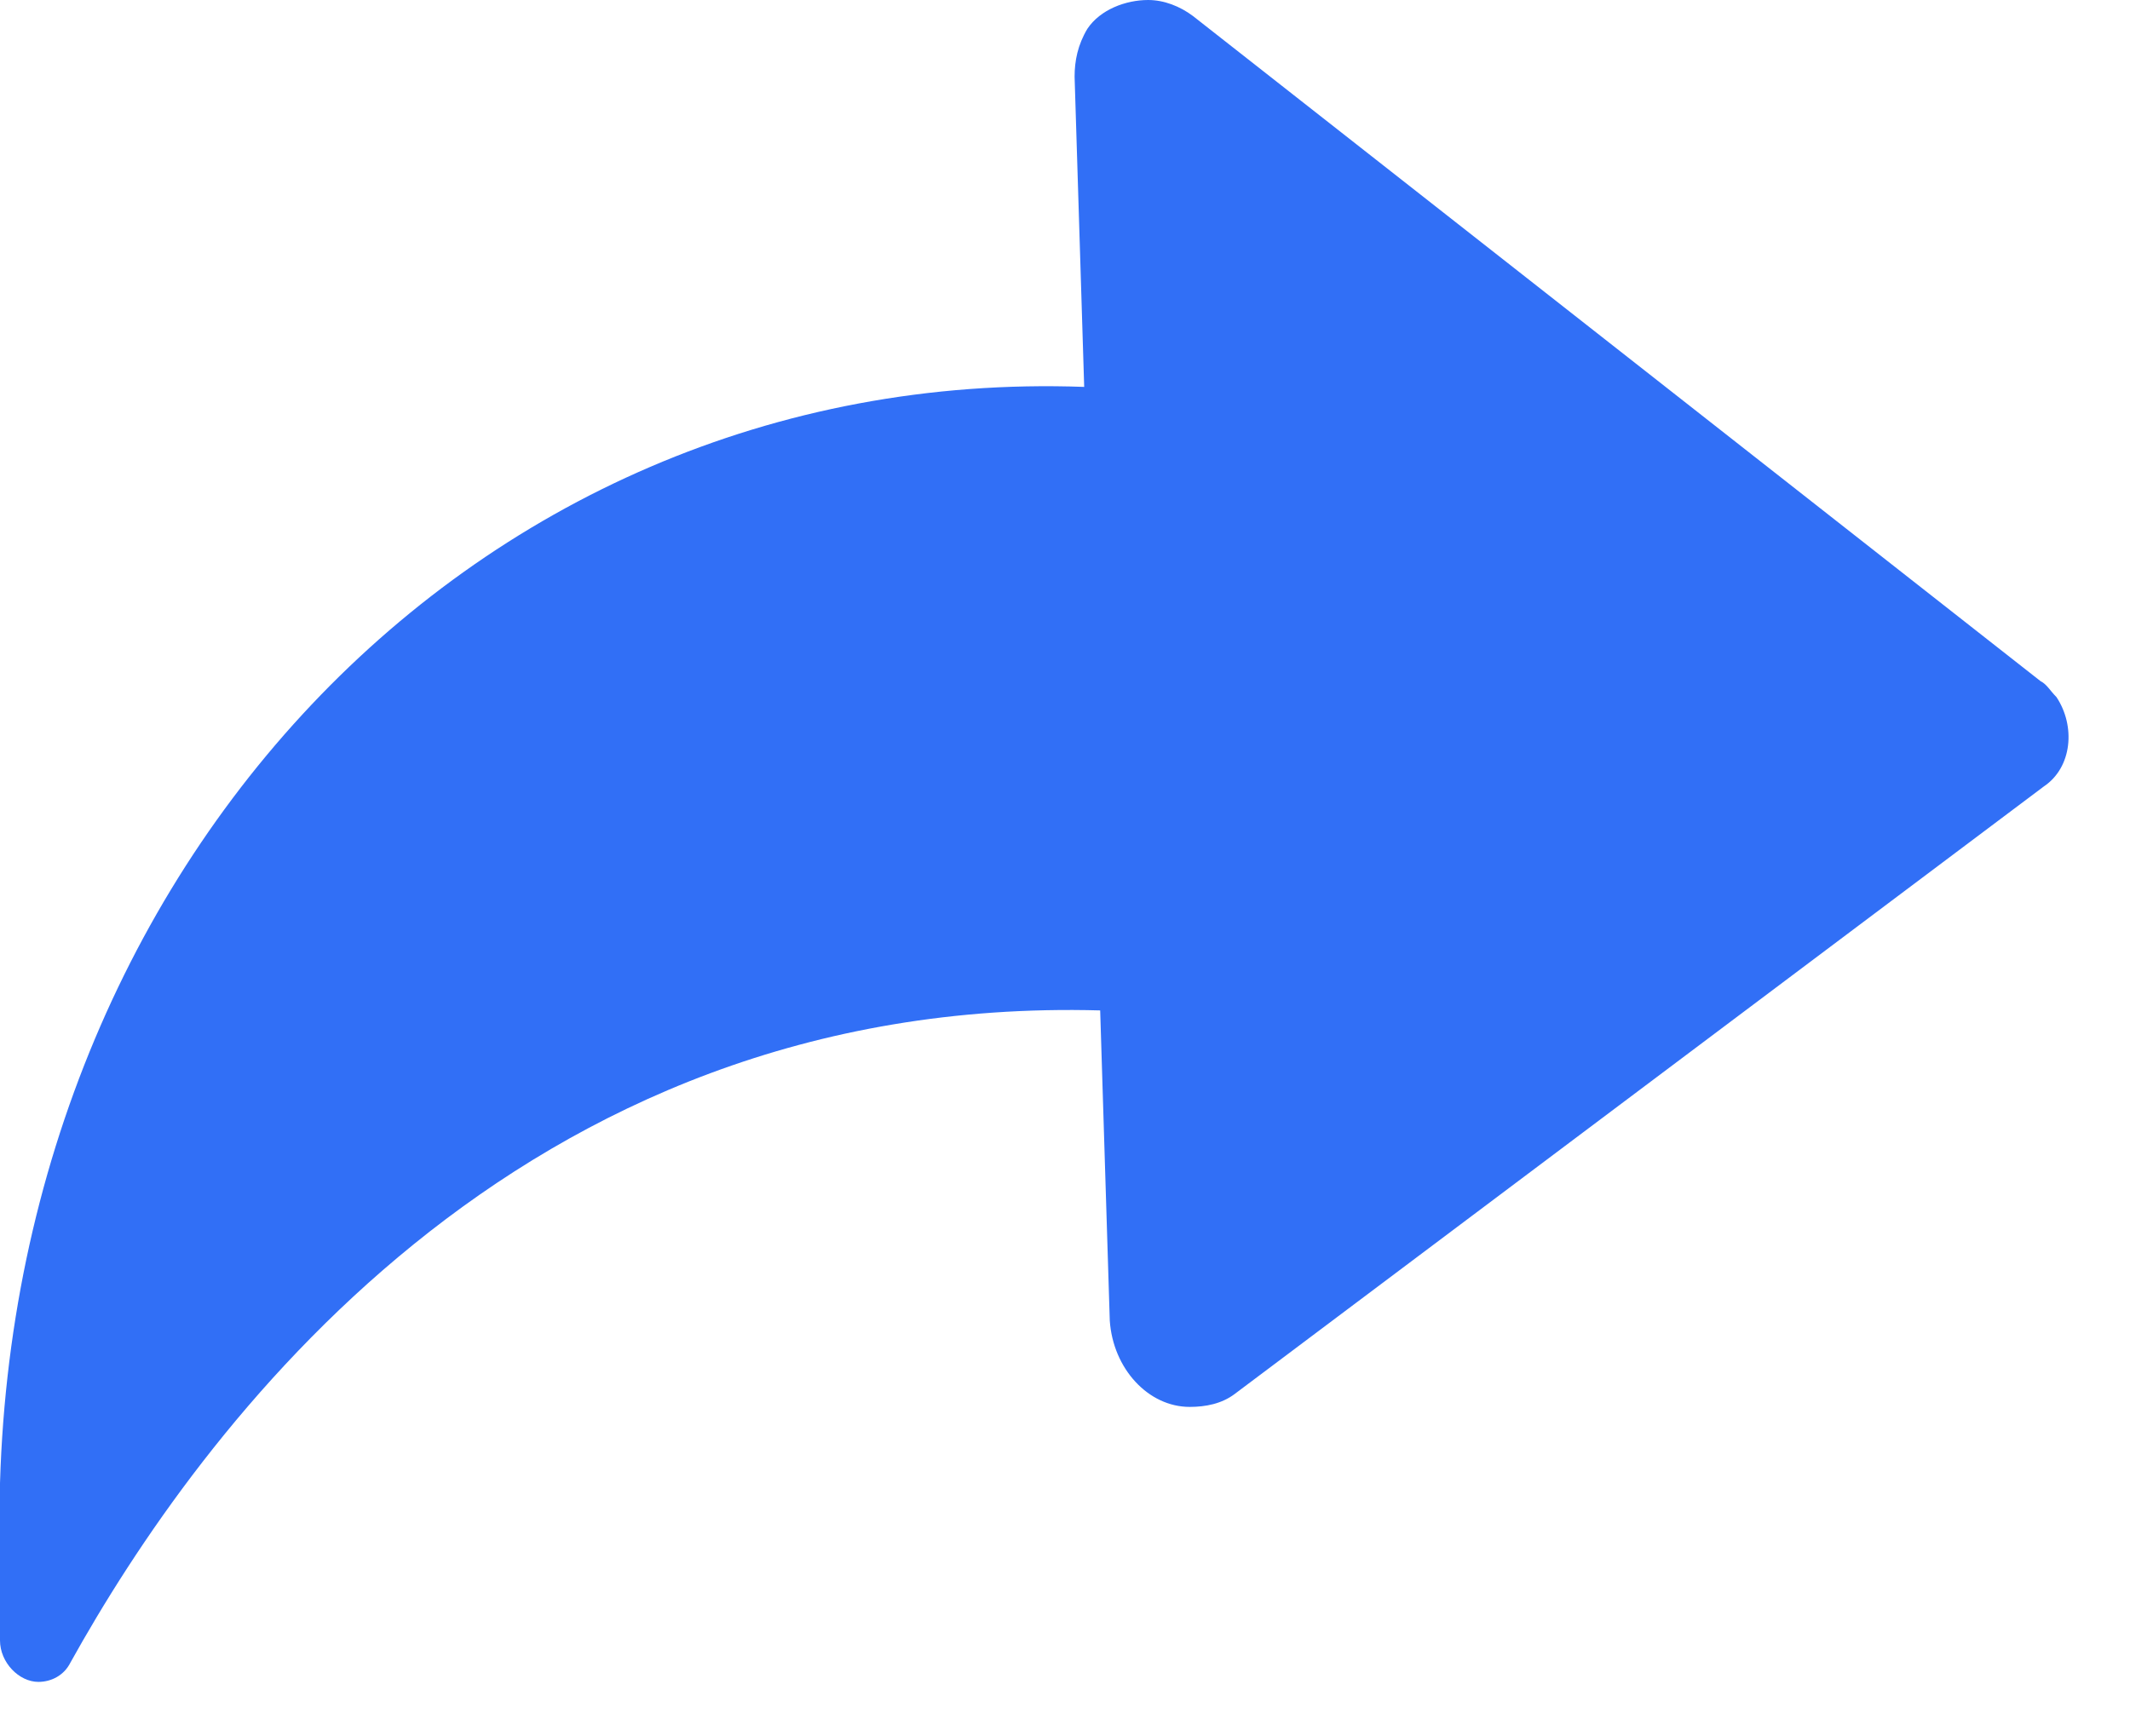
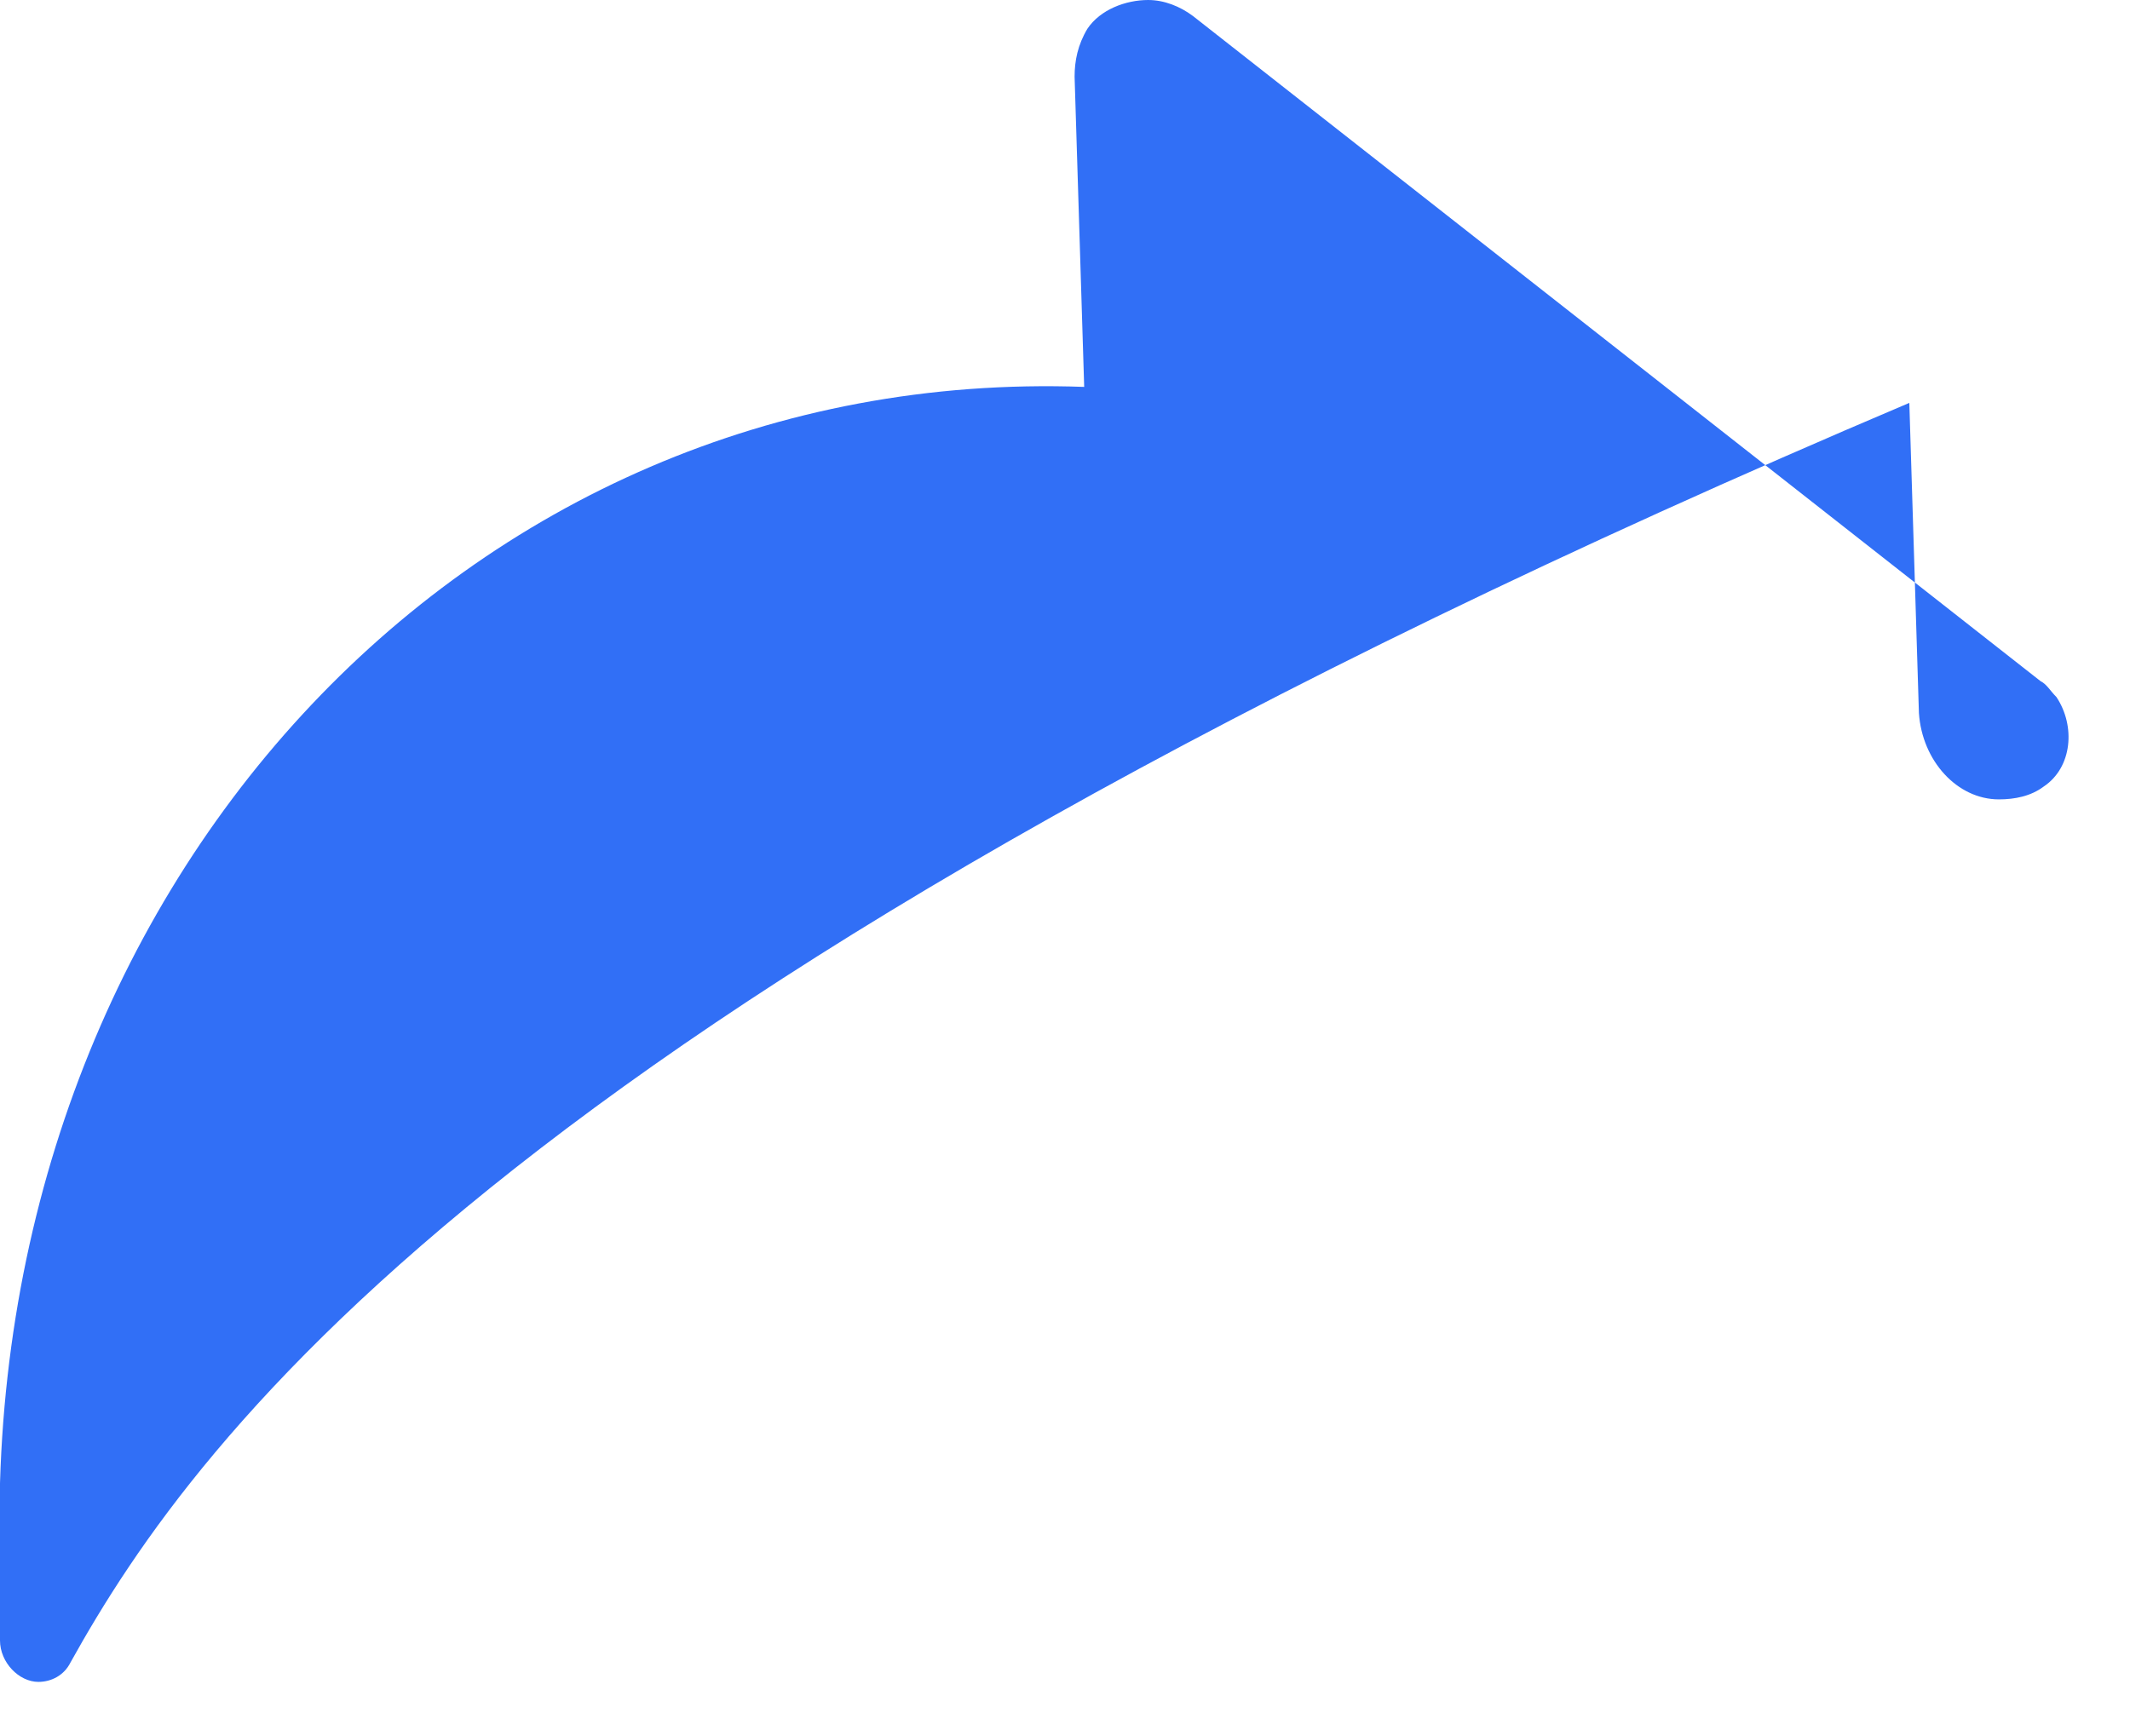
<svg xmlns="http://www.w3.org/2000/svg" version="1.1" x="0px" y="0px" viewBox="0 0 66.6 54.3" style="enable-background:new 0 0 66.6 54.3;" xml:space="preserve">
  <style type="text/css">
	.st0{fill:#316FF6;}
</style>
  <g id="background">
</g>
  <g id="objects">
-     <path class="st0" d="M35.9,0c0.5,0,1,0.2,1.4,0.5l26.5,20.8c0.2,0.1,0.3,0.3,0.5,0.5c0.6,0.9,0.5,2.2-0.4,2.8l-25.3,19   c-0.4,0.3-0.9,0.4-1.4,0.4c-1.3,0-2.4-1.2-2.5-2.7l-0.3-9.7C16.1,31.1,6.2,44.8,2.2,52c-0.2,0.4-0.6,0.6-1,0.6   c-0.6,0-1.2-0.6-1.2-1.3L0,48.8c-0.6-20.9,14.5-37.4,33.9-36.7l-0.3-9.7c0-0.5,0.1-1,0.4-1.5C34.4,0.3,35.2,0,35.9,0z" />
+     <path class="st0" d="M35.9,0c0.5,0,1,0.2,1.4,0.5l26.5,20.8c0.2,0.1,0.3,0.3,0.5,0.5c0.6,0.9,0.5,2.2-0.4,2.8c-0.4,0.3-0.9,0.4-1.4,0.4c-1.3,0-2.4-1.2-2.5-2.7l-0.3-9.7C16.1,31.1,6.2,44.8,2.2,52c-0.2,0.4-0.6,0.6-1,0.6   c-0.6,0-1.2-0.6-1.2-1.3L0,48.8c-0.6-20.9,14.5-37.4,33.9-36.7l-0.3-9.7c0-0.5,0.1-1,0.4-1.5C34.4,0.3,35.2,0,35.9,0z" />
  </g>
</svg>